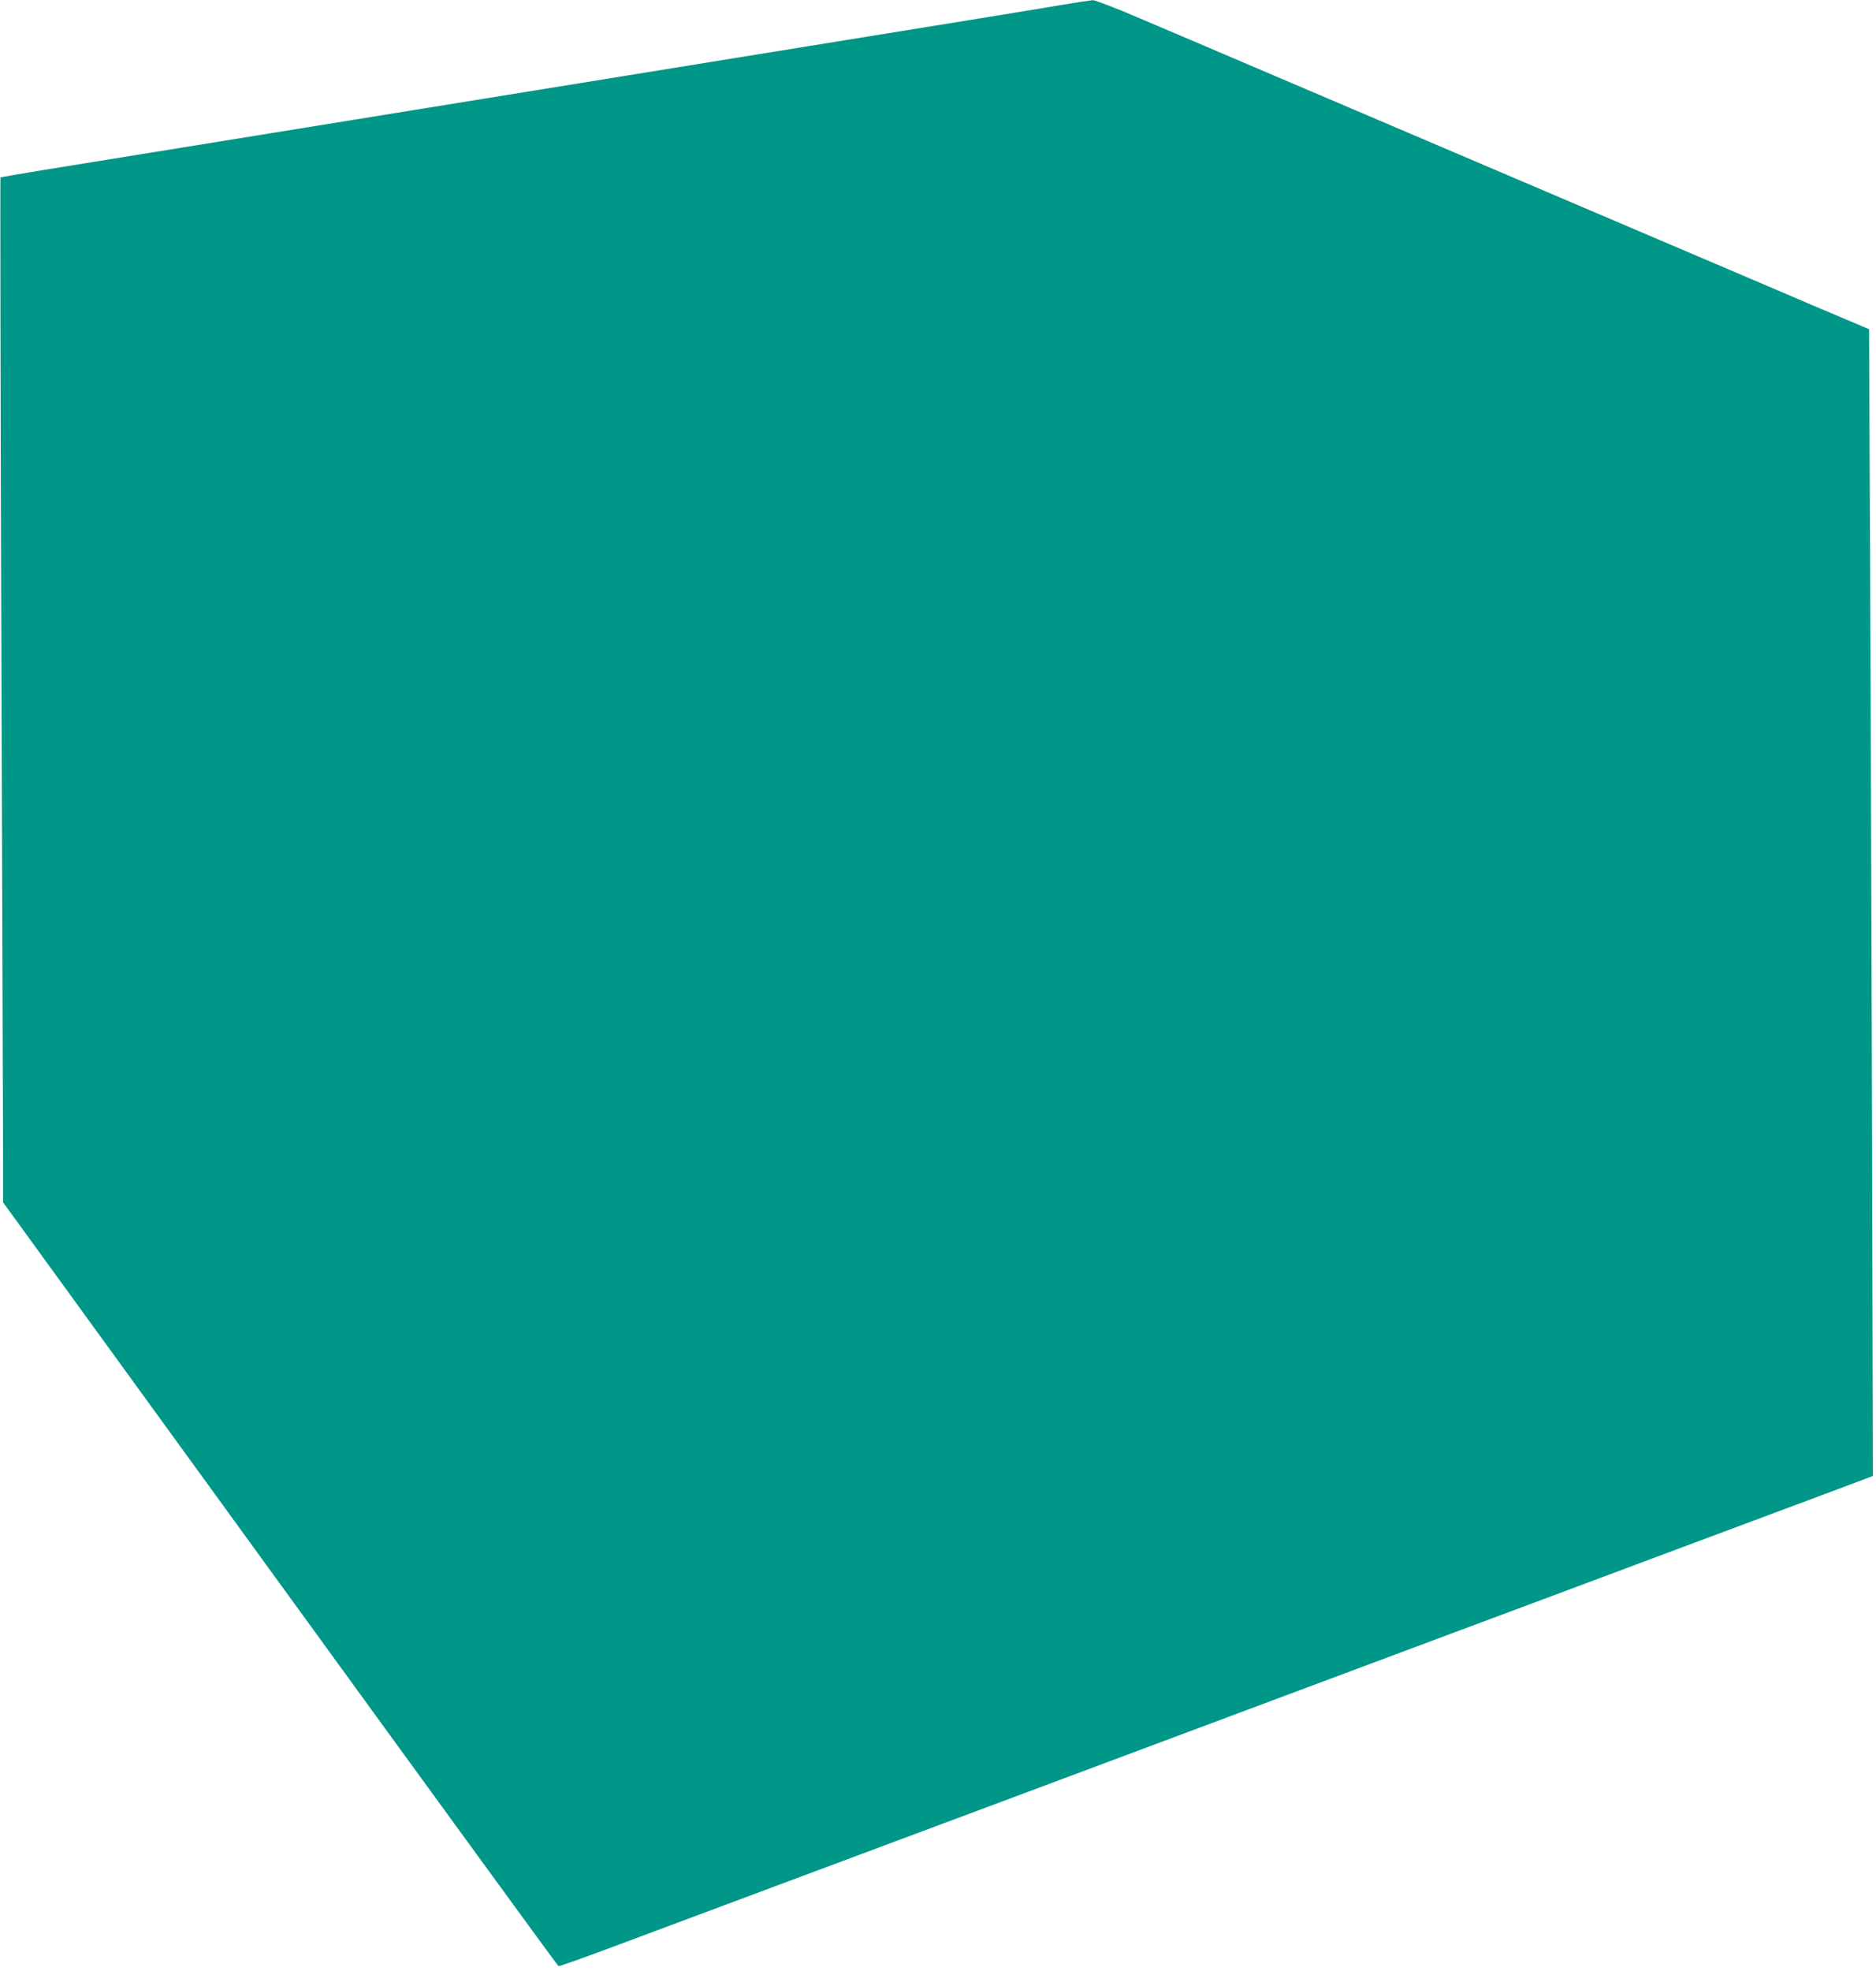
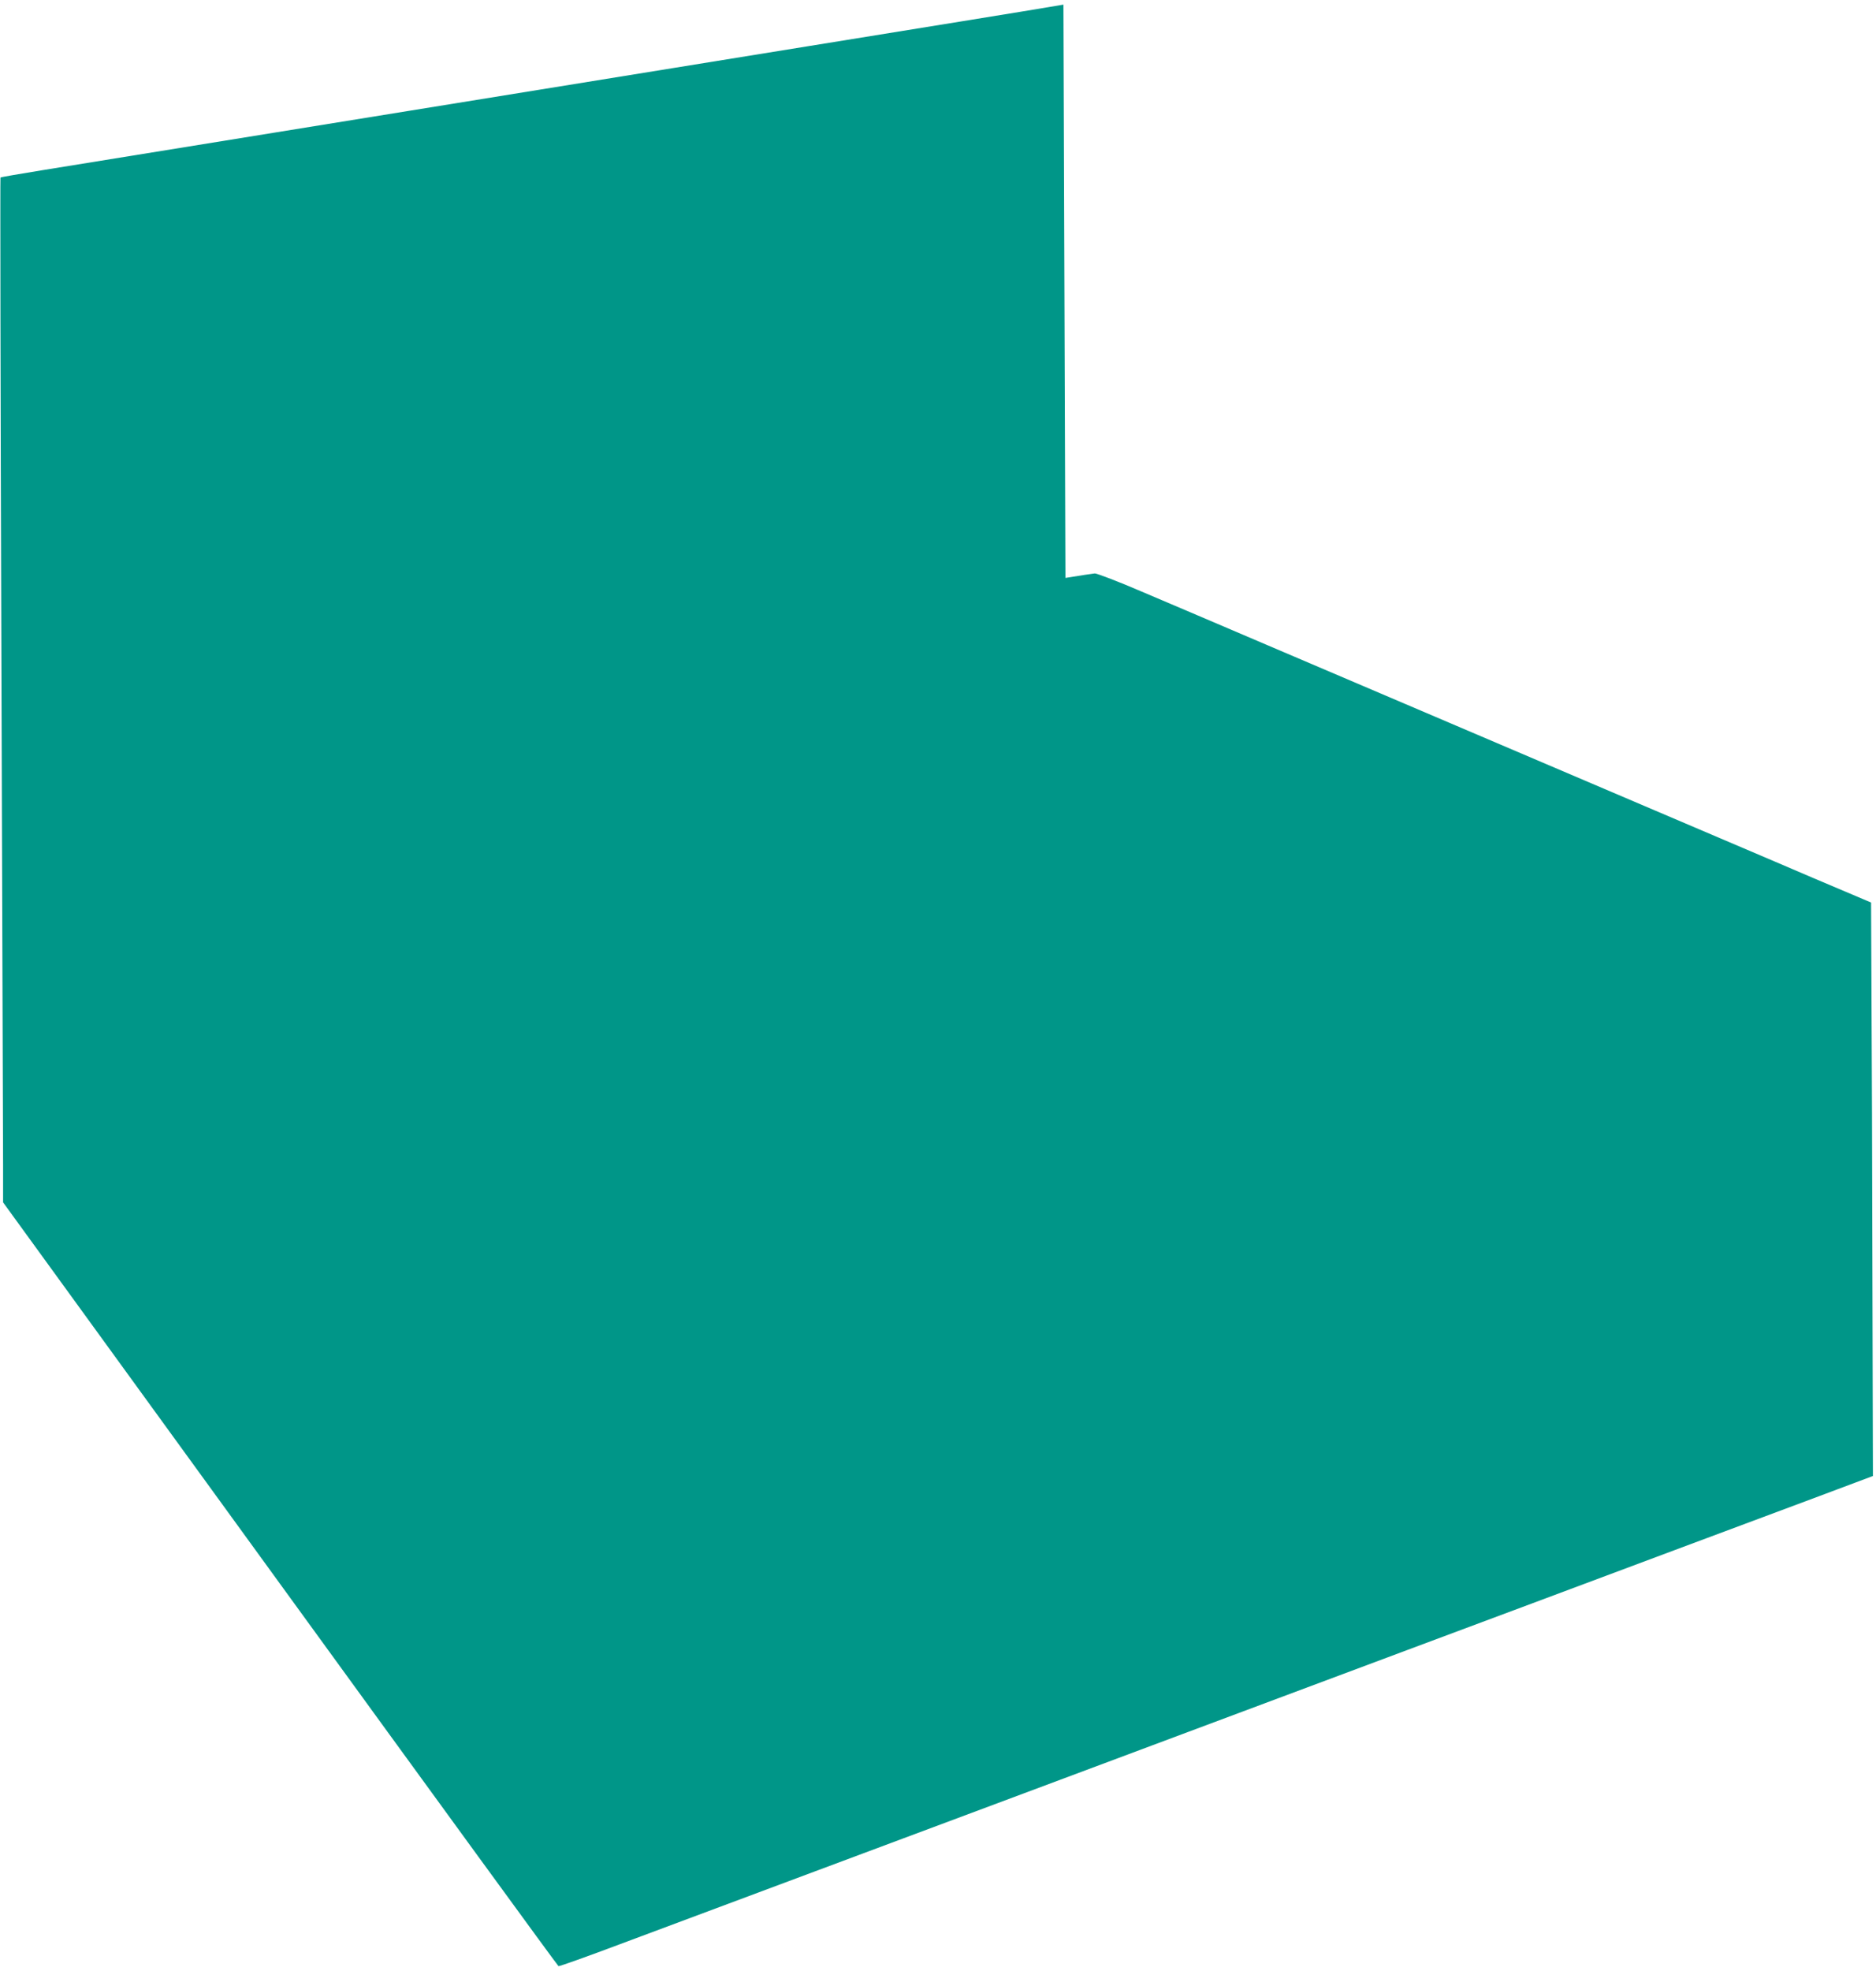
<svg xmlns="http://www.w3.org/2000/svg" version="1.0" width="1219pt" height="1280pt" viewBox="0 0 1219 1280" preserveAspectRatio="xMidYMid meet">
  <g transform="translate(0,1280) scale(0.1,-0.1)" fill="#009688" stroke="none">
-     <path d="M6910 12770 c-91 -16 -392 -65 -670 -110 -278 -45 -725 -117 -995 -161 -269 -44 -659 -107 -865 -140 -206 -33 -595 -96 -865 -140 -269 -44 -659 -107 -865 -140 -206 -33 -595 -96 -865 -140 -660 -107 -1185 -192 -1508 -244 -148 -24 -271 -45 -274 -48 -2 -3 0 -1390 6 -3084 6 -1693 11 -3189 11 -3324 l0 -247 1800 -2478 c990 -1363 1804 -2480 1809 -2482 6 -2 185 62 398 142 542 202 1399 522 1838 686 204 76 557 208 785 293 228 85 604 226 835 312 605 226 1184 442 1662 621 230 86 585 218 788 294 204 76 631 236 950 355 319 119 739 276 933 348 l352 132 -6 2355 c-4 1295 -9 2971 -13 3723 l-6 1369 -165 70 c-91 38 -300 127 -465 198 -165 70 -545 232 -845 360 -300 128 -574 245 -610 260 -36 15 -310 132 -610 260 -300 128 -574 245 -610 260 -36 15 -310 132 -610 260 -300 128 -670 286 -824 351 -153 66 -290 118 -305 118 -14 -1 -100 -14 -191 -29z" />
+     <path d="M6910 12770 c-91 -16 -392 -65 -670 -110 -278 -45 -725 -117 -995 -161 -269 -44 -659 -107 -865 -140 -206 -33 -595 -96 -865 -140 -269 -44 -659 -107 -865 -140 -206 -33 -595 -96 -865 -140 -660 -107 -1185 -192 -1508 -244 -148 -24 -271 -45 -274 -48 -2 -3 0 -1390 6 -3084 6 -1693 11 -3189 11 -3324 l0 -247 1800 -2478 c990 -1363 1804 -2480 1809 -2482 6 -2 185 62 398 142 542 202 1399 522 1838 686 204 76 557 208 785 293 228 85 604 226 835 312 605 226 1184 442 1662 621 230 86 585 218 788 294 204 76 631 236 950 355 319 119 739 276 933 348 l352 132 -6 2355 l-6 1369 -165 70 c-91 38 -300 127 -465 198 -165 70 -545 232 -845 360 -300 128 -574 245 -610 260 -36 15 -310 132 -610 260 -300 128 -574 245 -610 260 -36 15 -310 132 -610 260 -300 128 -670 286 -824 351 -153 66 -290 118 -305 118 -14 -1 -100 -14 -191 -29z" />
  </g>
</svg>